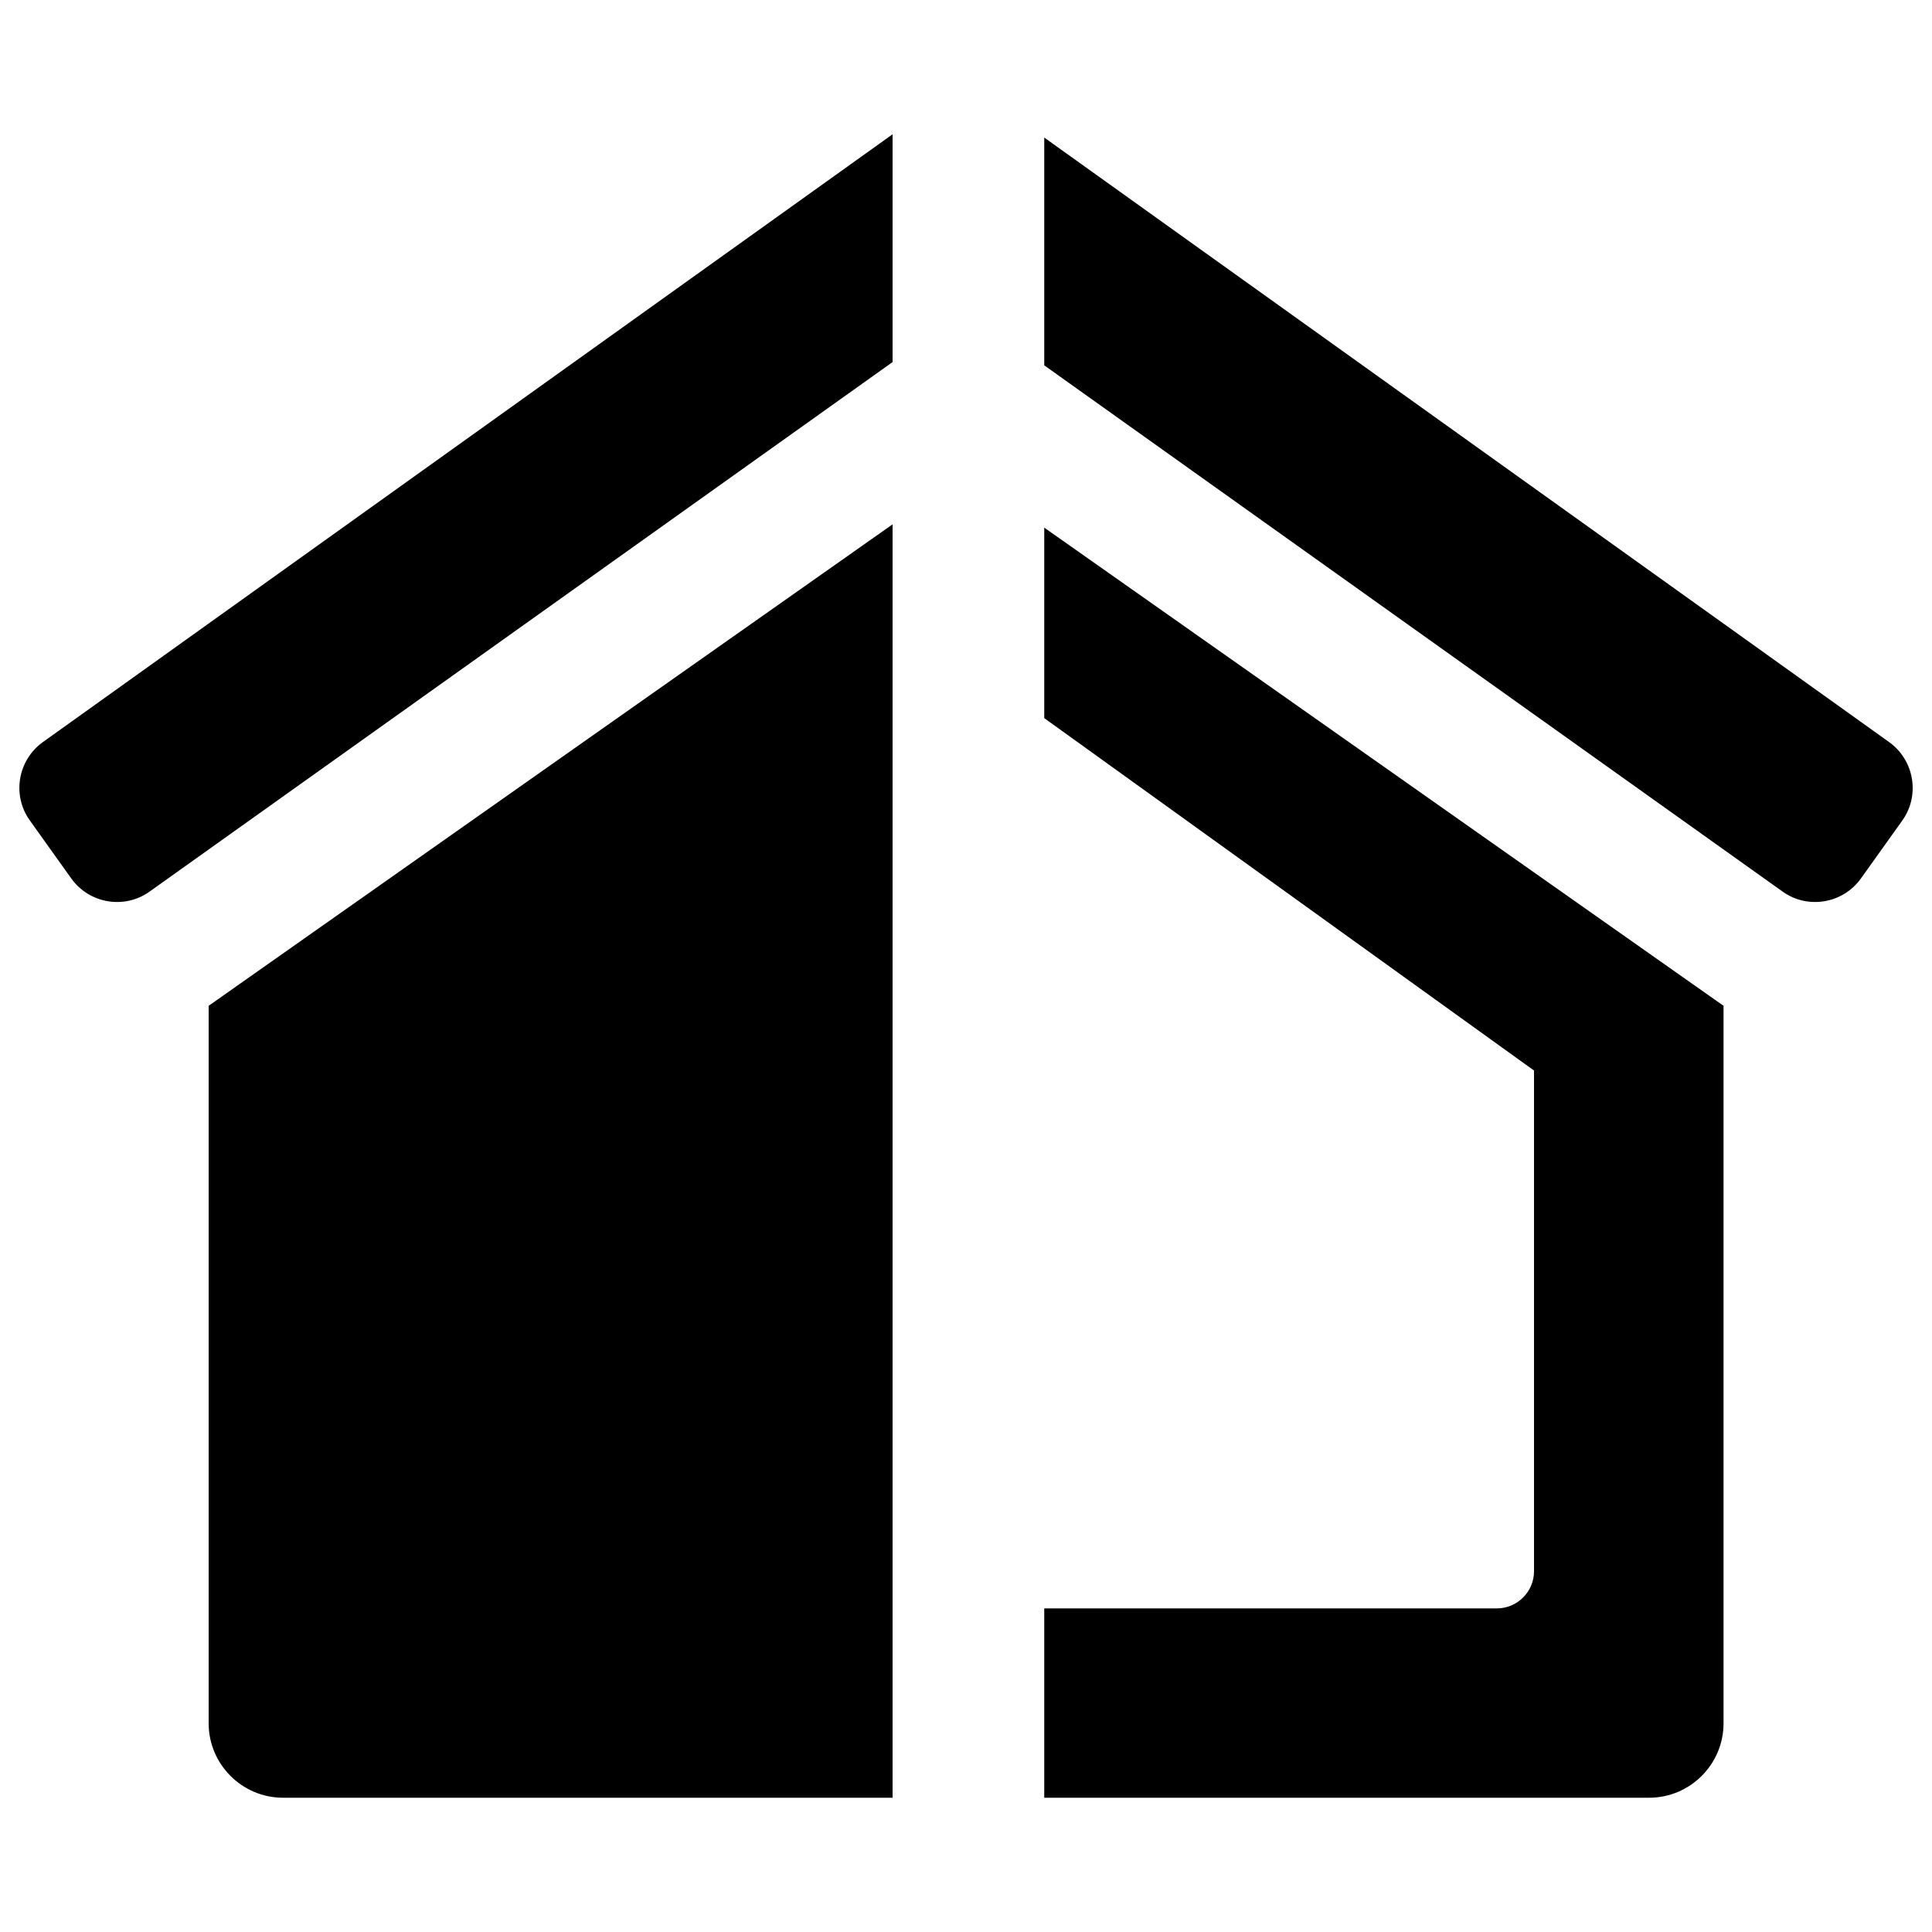
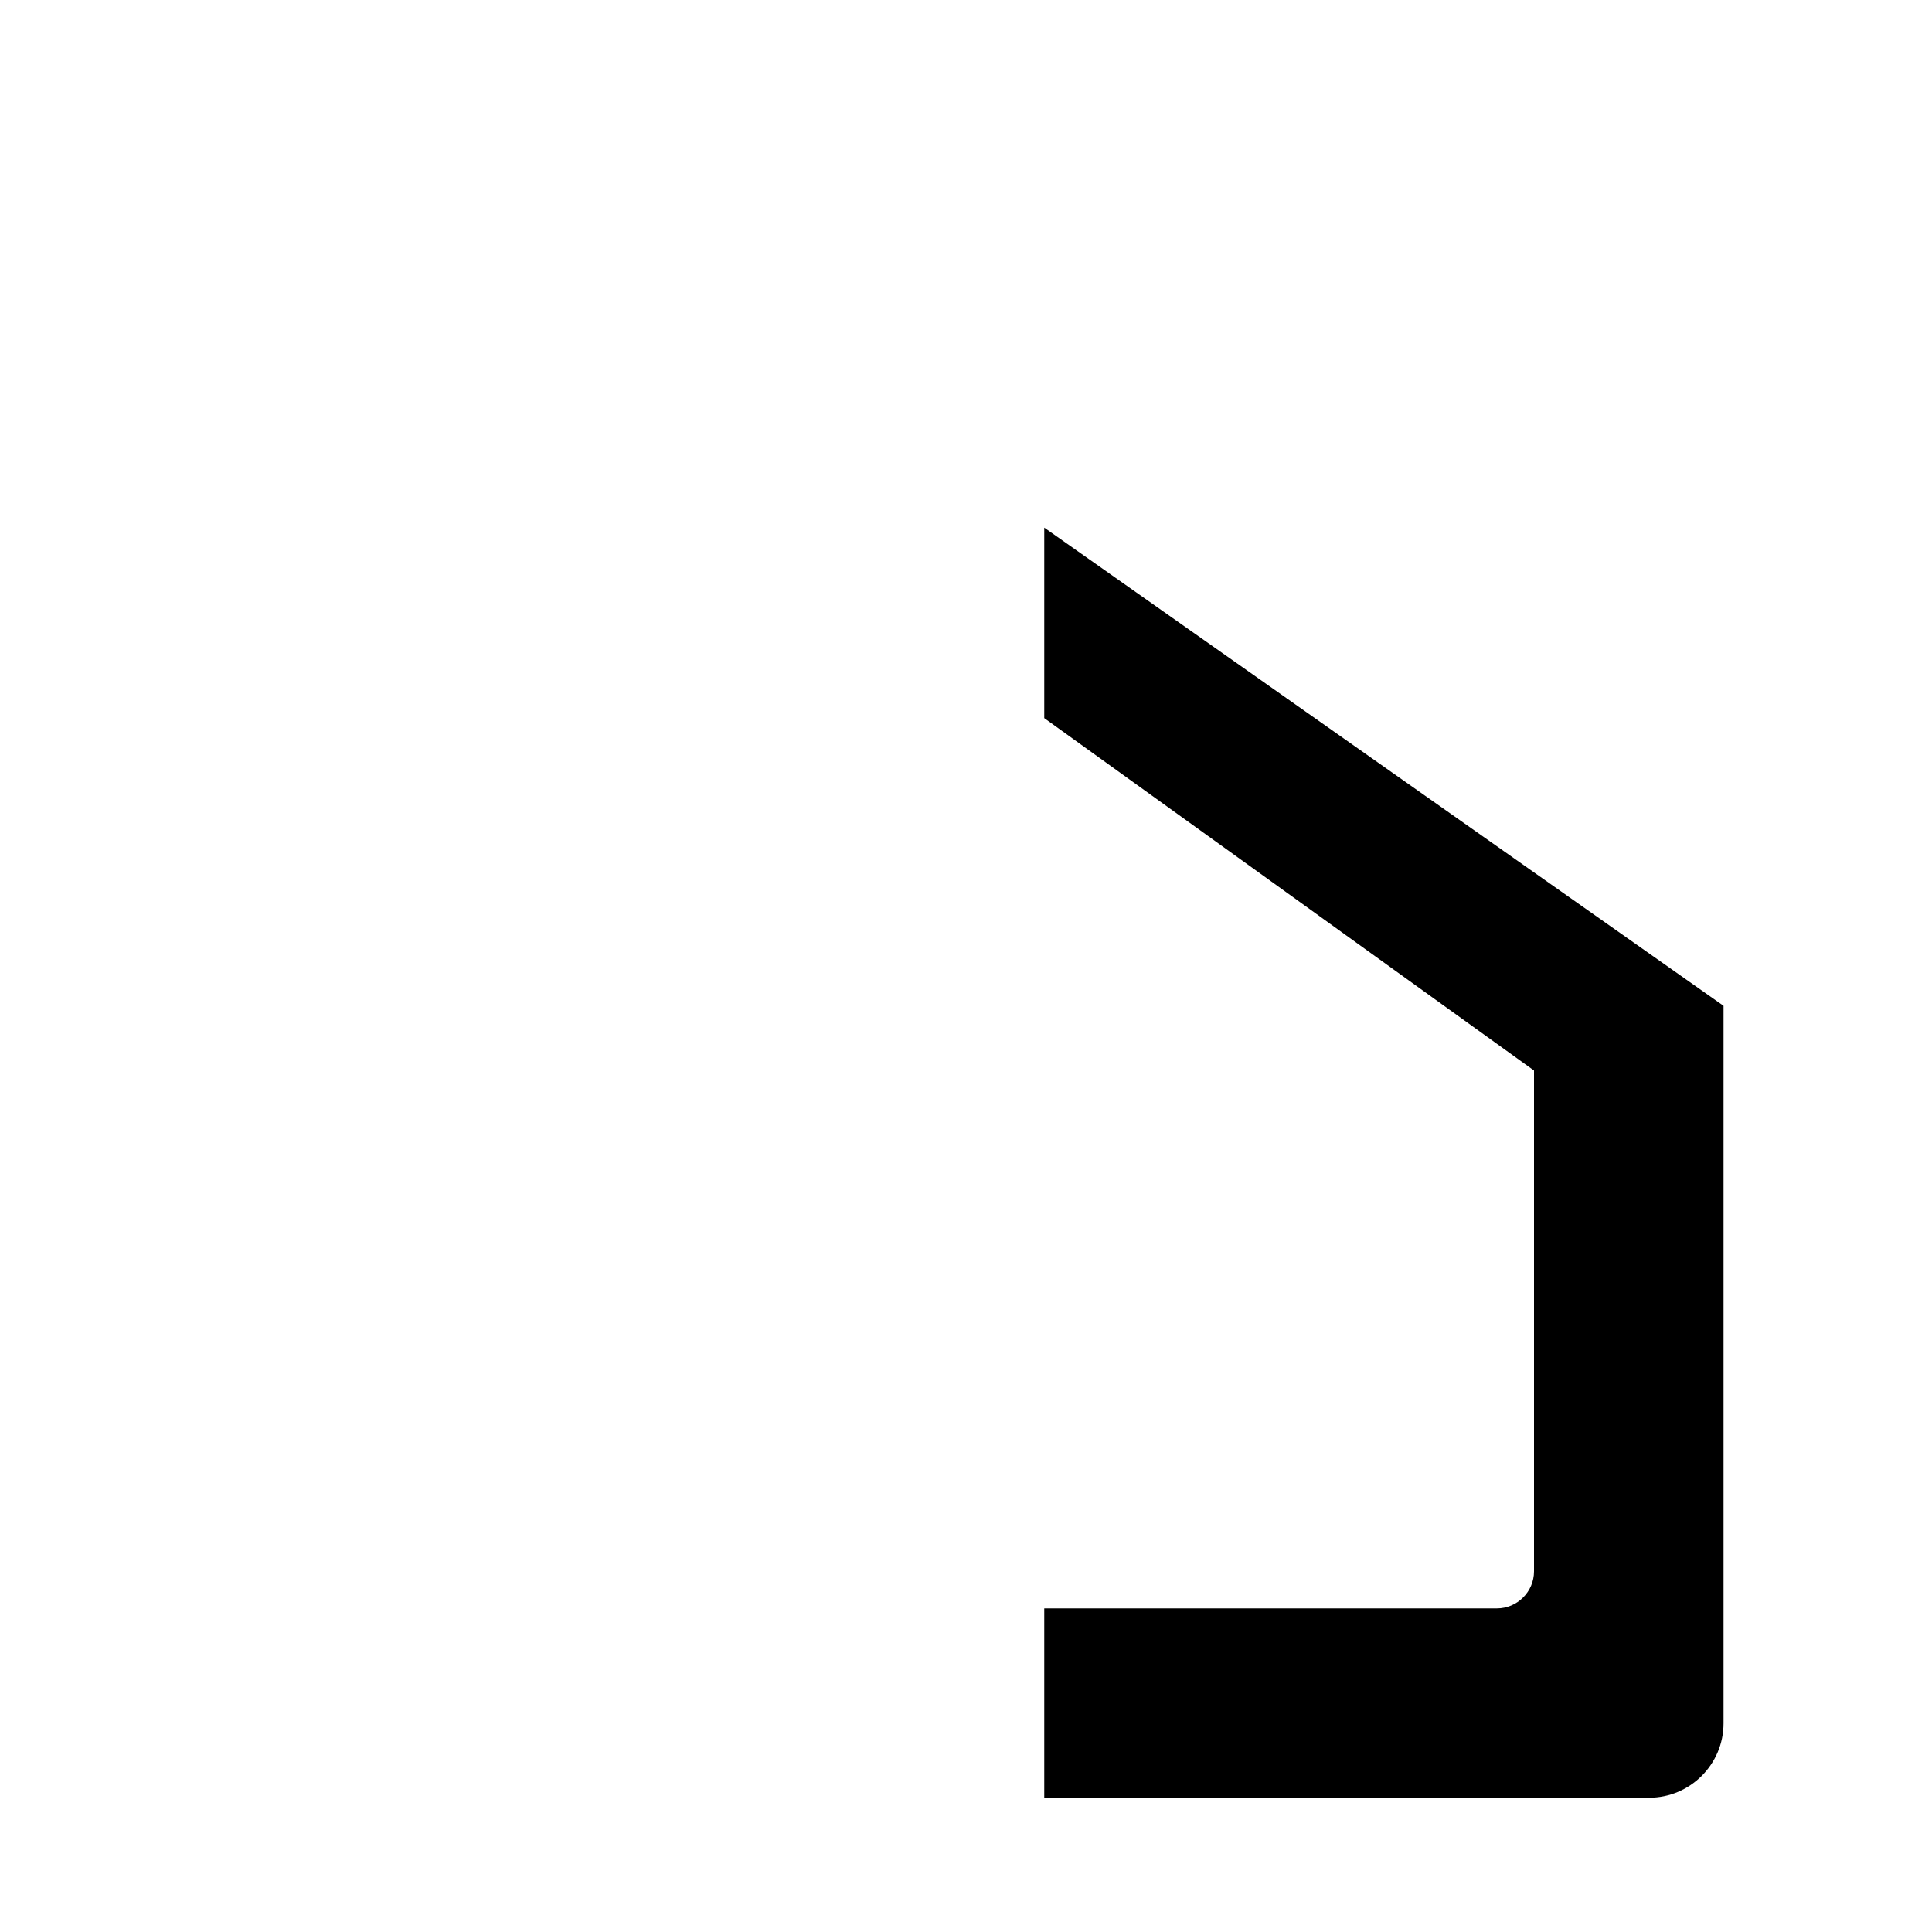
<svg xmlns="http://www.w3.org/2000/svg" version="1.1" x="0px" y="0px" viewBox="0 0 1000 1000" enable-background="new 0 0 1000 1000" xml:space="preserve">
  <g>
-     <path d="M462,69.5L22.2,384.1c-13,9.3-16.1,27.5-6.8,40.5l21.5,30.1c9.3,13,27.5,16.1,40.5,6.8L462,187.4V69.5z" />
-     <path d="M977.8,384.1L540.5,71.2v117.9l382.2,272.4c13,9.3,31.2,6.2,40.5-6.8l21.5-30.1C993.9,411.6,990.8,393.4,977.8,384.1z" />
-     <path d="M462,271.4L108,520.6V892c0,21.2,17.3,38.5,38.5,38.5H462L462,271.4L462,271.4z" />
    <path d="M540.5,273.1v98.6L794,554.1v259.2c0,10.6-8.7,19.2-19.2,19.2H540.5v98h313.1c21.2,0,38.5-17.3,38.5-38.5V520.6L540.5,273.1z" />
  </g>
</svg>